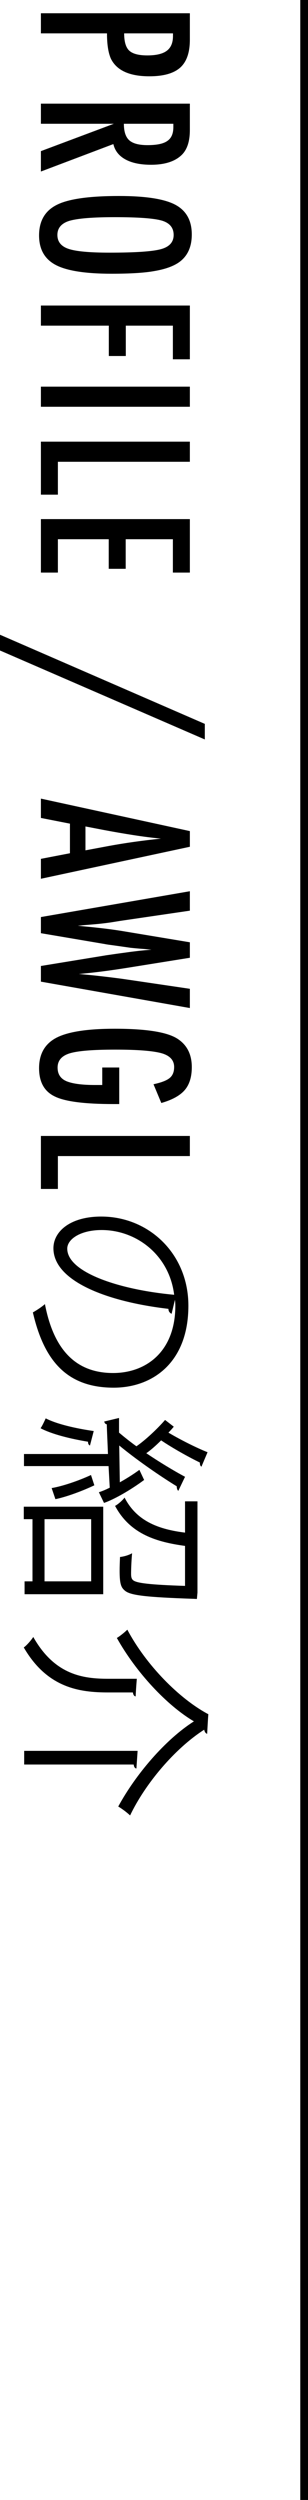
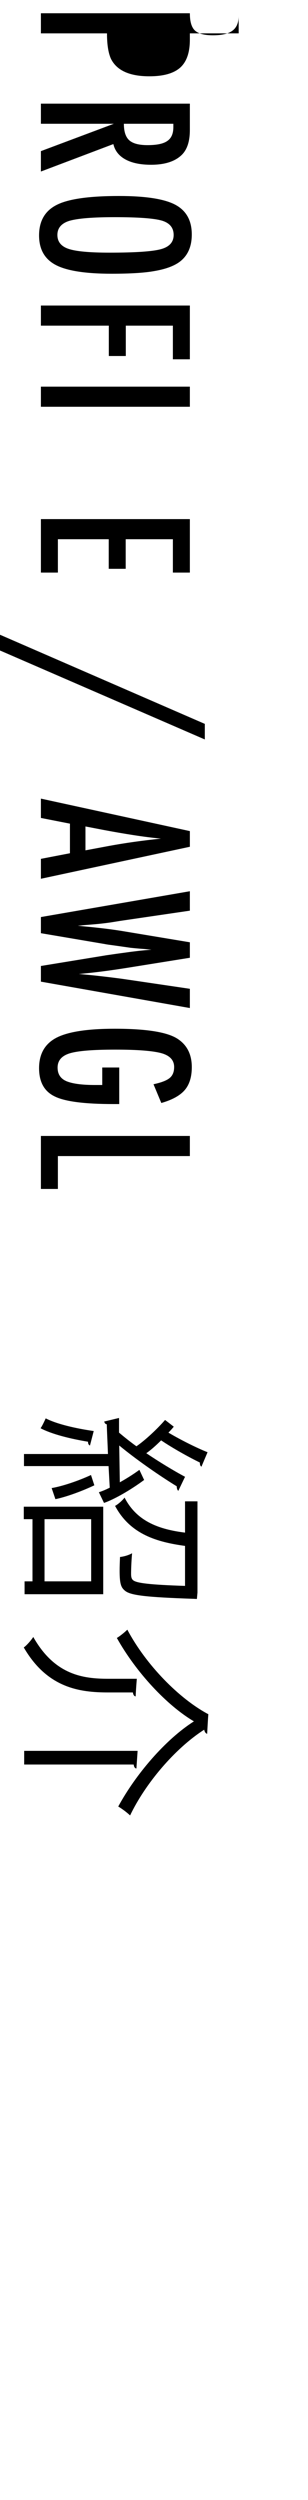
<svg xmlns="http://www.w3.org/2000/svg" version="1.1" id="レイヤー_1" x="0px" y="0px" width="39.885px" height="323px" viewBox="0 0 39.885 323" enable-background="new 0 0 39.885 323" xml:space="preserve">
-   <rect x="38.885" width="1" height="323" />
-   <path d="M24.586,1.712v3.424c0,1.649-0.416,2.848-1.248,3.598c-0.842,0.749-2.174,1.124-3.998,1.124  c-2.566,0-4.223-0.754-4.973-2.261c-0.343-0.758-0.513-1.853-0.513-3.286H5.297V1.712H24.586z M16.078,4.311  c0,1.075,0.217,1.816,0.649,2.224c0.442,0.417,1.226,0.625,2.349,0.625c1.149,0,1.991-0.2,2.523-0.6c0.534-0.4,0.8-1.029,0.8-1.887  V4.311H16.078z" />
+   <path d="M24.586,1.712v3.424c0,1.649-0.416,2.848-1.248,3.598c-0.842,0.749-2.174,1.124-3.998,1.124  c-2.566,0-4.223-0.754-4.973-2.261c-0.343-0.758-0.513-1.853-0.513-3.286H5.297V1.712H24.586z c0,1.075,0.217,1.816,0.649,2.224c0.442,0.417,1.226,0.625,2.349,0.625c1.149,0,1.991-0.2,2.523-0.6c0.534-0.4,0.8-1.029,0.8-1.887  V4.311H16.078z" />
  <path d="M24.586,13.392v3.424c0,1.415-0.336,2.469-1.012,3.16c-0.875,0.875-2.212,1.312-4.011,1.312  c-1.382,0-2.492-0.231-3.329-0.693c-0.838-0.462-1.355-1.123-1.555-1.98l-9.383,3.548v-2.636l9.445-3.536H5.297v-2.599H24.586z   M16.041,15.991c0,1.007,0.232,1.72,0.699,2.136c0.467,0.417,1.254,0.625,2.362,0.625c0.599,0,1.11-0.044,1.536-0.131  c0.424-0.088,0.77-0.225,1.037-0.413c0.266-0.187,0.463-0.428,0.587-0.724c0.125-0.296,0.187-0.648,0.187-1.056v-0.437H16.041z" />
  <path d="M14.466,35.367c-3.405,0-5.826-0.379-7.258-1.137c-1.433-0.758-2.149-2.028-2.149-3.811c0-1.874,0.771-3.194,2.312-3.96  c1.507-0.758,4.185-1.137,8.033-1.137c3.432,0,5.858,0.375,7.283,1.124c1.432,0.758,2.149,2.041,2.149,3.848  c0,1.616-0.554,2.815-1.663,3.599c-0.74,0.516-1.795,0.891-3.16,1.124C18.748,35.25,16.898,35.367,14.466,35.367 M14.191,32.643  c3.34,0,5.557-0.15,6.646-0.45c1.1-0.3,1.65-0.912,1.65-1.836c0-0.924-0.504-1.541-1.512-1.849c-1.017-0.3-3.057-0.45-6.123-0.45  c-2.822,0-4.781,0.158-5.871,0.475c-1.033,0.324-1.549,0.933-1.549,1.824c0,0.874,0.482,1.474,1.448,1.799  C9.839,32.481,11.609,32.643,14.191,32.643" />
  <polygon points="24.586,39.476 24.586,46.422 22.387,46.422 22.387,42.075 16.291,42.075 16.291,45.997 14.092,45.997   14.092,42.075 5.297,42.075 5.297,39.476 " />
  <rect x="5.297" y="49.956" width="19.289" height="2.599" />
-   <polygon points="24.586,57.063 24.586,59.663 7.496,59.663 7.496,63.911 5.297,63.911 5.297,57.063 " />
  <polygon points="24.586,67.069 24.586,73.979 22.387,73.979 22.387,69.668 16.277,69.668 16.277,73.492 14.08,73.492 14.08,69.668   7.496,69.668 7.496,73.979 5.297,73.979 5.297,67.069 " />
  <polygon points="26.523,93.527 26.523,95.54 0,84.045 0,82.009 " />
  <path d="M24.587,107.38v2.024l-19.29,4.135v-2.574l3.76-0.724v-3.823l-3.76-0.738v-2.498L24.587,107.38z M11.068,109.866  l3.074-0.575c2.09-0.383,4.322-0.696,6.696-0.937c-1.159-0.117-2.331-0.266-3.517-0.45c-1.188-0.183-2.447-0.399-3.779-0.649  l-2.475-0.475V109.866z" />
  <path d="M24.586,115.149v2.511l-8.957,1.312l-1.324,0.212c-0.717,0.1-1.37,0.175-1.961,0.225l-1.637,0.137  c-0.043,0.009-0.117,0.017-0.226,0.026c-0.108,0.008-0.246,0.02-0.413,0.037l0.625,0.062c1.091,0.101,2.096,0.207,3.012,0.319  c0.916,0.113,1.762,0.236,2.535,0.369l8.346,1.387v1.999l-8.107,1.299c-1.2,0.191-2.312,0.352-3.336,0.481  c-1.025,0.129-2.004,0.235-2.936,0.318c0.982,0.083,1.932,0.177,2.848,0.282c0.916,0.104,1.816,0.214,2.699,0.331l1.287,0.187  l7.545,1.112v2.486l-19.289-3.41v-2.025l8.332-1.361c0.033-0.009,0.172-0.029,0.412-0.063c0.242-0.033,0.588-0.083,1.037-0.15  l1.924-0.262c0.15-0.017,0.375-0.044,0.676-0.081c0.3-0.038,0.679-0.077,1.137-0.119l0.799-0.062  c-0.191-0.017-0.357-0.034-0.499-0.05c-0.142-0.017-0.258-0.03-0.351-0.038c-0.549-0.042-0.977-0.077-1.28-0.106  s-0.489-0.048-0.556-0.056l-1.85-0.263c-0.425-0.058-0.758-0.104-0.998-0.137c-0.242-0.034-0.392-0.058-0.451-0.075l-8.332-1.412  v-2.086L24.586,115.149z" />
  <path d="M15.441,137.923v4.724h-0.75c-3.756,0-6.293-0.329-7.608-0.987c-1.349-0.649-2.024-1.865-2.024-3.648  c0-1.84,0.75-3.152,2.25-3.936c1.498-0.774,4.018-1.162,7.559-1.162c4.048,0,6.742,0.426,8.082,1.274  c1.259,0.8,1.888,2.028,1.888,3.687c0,1.266-0.306,2.252-0.913,2.961c-0.615,0.716-1.629,1.273-3.036,1.674l-1.011-2.424  c0.507-0.108,0.934-0.229,1.279-0.362c0.347-0.134,0.615-0.279,0.806-0.437c0.392-0.317,0.588-0.793,0.588-1.424  c0-0.867-0.532-1.46-1.599-1.775c-1.116-0.316-3.119-0.475-6.01-0.475c-2.924,0-4.901,0.162-5.935,0.487  c-1.033,0.323-1.549,0.937-1.549,1.836c0,0.825,0.366,1.403,1.099,1.737c0.783,0.341,2.041,0.512,3.774,0.512h0.524h0.387v-2.262  H15.441z" />
  <polygon points="24.586,146.767 24.586,149.367 7.496,149.367 7.496,153.615 5.297,153.615 5.297,146.767 " />
-   <path d="M22.221,169.746c-0.229-0.104-0.41-0.308-0.41-0.64c-7.957-0.921-14.893-3.583-14.893-7.83c0-2.149,2.15-4.095,6.193-4.095  c6.141,0,11.285,4.785,11.285,11.516c0,7.395-4.684,10.594-9.674,10.594c-6.09,0-9.033-3.531-10.465-9.725  c0.408-0.23,1.101-0.665,1.561-1.074c1.126,5.885,3.992,8.905,8.828,8.905c4.222,0,8.06-2.714,8.06-8.7  c0-0.256-0.024-0.538-0.05-0.768L22.221,169.746z M22.553,167.289c-0.64-5.169-4.912-8.367-9.391-8.367  c-2.738,0-4.453,1.178-4.453,2.405C8.709,164.423,15.541,166.649,22.553,167.289" />
  <path d="M3.08,194.667h10.287v11.31H3.182v-1.663h1.025v-8.035H3.08V194.667z M15.516,191.519c0.87-0.486,1.766-1.049,2.534-1.611  l0.614,1.305c-1.612,1.203-3.787,2.482-5.195,2.968l-0.665-1.382c0.41-0.128,0.896-0.332,1.408-0.588l-0.154-2.789H3.105v-1.561  H13.98c-0.051-1.459-0.127-2.789-0.152-3.839c-0.205-0.026-0.281-0.18-0.334-0.358l1.92-0.461v1.894  c0.666,0.563,1.433,1.177,2.252,1.767c1.15-0.795,2.636-2.176,3.711-3.404l1.126,0.871c-0.205,0.256-0.437,0.511-0.692,0.767  c1.51,0.896,3.583,1.944,5.067,2.533l-0.793,1.868c-0.154-0.103-0.204-0.256-0.204-0.537c-1.484-0.717-3.583-1.895-5.016-2.866  c-0.666,0.666-1.332,1.254-1.92,1.663c1.715,1.152,3.53,2.252,5.016,3.046l-0.87,1.815c-0.128-0.102-0.205-0.306-0.205-0.588  c-2.175-1.33-5.22-3.429-7.446-5.271L15.516,191.519z M11.652,186.76c-0.154-0.052-0.256-0.205-0.256-0.487  c-2.176-0.357-4.632-0.945-6.141-1.74c0.23-0.332,0.486-0.895,0.665-1.278c1.433,0.741,3.889,1.305,6.217,1.638L11.652,186.76z   M11.806,196.279H5.767v8.034h6.039V196.279z M6.688,192.261c1.383-0.23,3.506-0.947,5.094-1.689l0.435,1.332  c-1.612,0.767-3.66,1.51-5.041,1.791L6.688,192.261z M25.572,205.772l-0.076,0.819c-0.153,0-0.358-0.025-0.563-0.025  c-5.937-0.205-8.009-0.436-8.725-1.023c-0.513-0.41-0.718-0.846-0.718-2.61c0-0.537,0.025-1.151,0.052-1.767  c0.485-0.051,1.126-0.229,1.562-0.485c-0.103,1.151-0.129,2.252-0.129,2.661c0,0.384,0.051,0.641,0.256,0.818  c0.436,0.385,2.176,0.59,6.73,0.742v-5.168c-3.557-0.486-7.088-1.459-9.059-5.17c0.383-0.205,0.946-0.691,1.229-1.074  c1.611,3.147,4.58,4.119,7.83,4.529v-4.043h1.611V205.772z" />
  <path d="M17.717,216.902c-0.103,1.279-0.127,1.79-0.152,2.277c-0.18-0.025-0.309-0.18-0.359-0.512h-3.199  c-3.685,0-7.881-0.563-10.927-5.81c0.386-0.28,0.948-0.921,1.229-1.356c2.789,4.939,6.5,5.4,9.724,5.4H17.717z M17.82,226.215  l-0.155,2.278c-0.179-0.026-0.306-0.154-0.356-0.513H3.131v-1.766H17.82z M15.133,211.63c0.383-0.23,0.998-0.717,1.355-1.075  c2.432,4.581,6.73,8.931,10.492,10.927c-0.026,0.307-0.051,0.614-0.154,2.533c-0.23-0.077-0.333-0.281-0.383-0.537  c-3.838,2.456-7.652,7.012-9.596,11.08c-0.437-0.41-1.024-0.846-1.535-1.152c2.252-4.145,6.09-8.648,9.799-11.002  C21.633,220.356,17.641,216.108,15.133,211.63" />
  <g>
</g>
  <g>
</g>
  <g>
</g>
  <g>
</g>
  <g>
</g>
  <g>
</g>
  <g>
</g>
  <g>
</g>
  <g>
</g>
  <g>
</g>
  <g>
</g>
  <g>
</g>
  <g>
</g>
  <g>
</g>
  <g>
</g>
</svg>